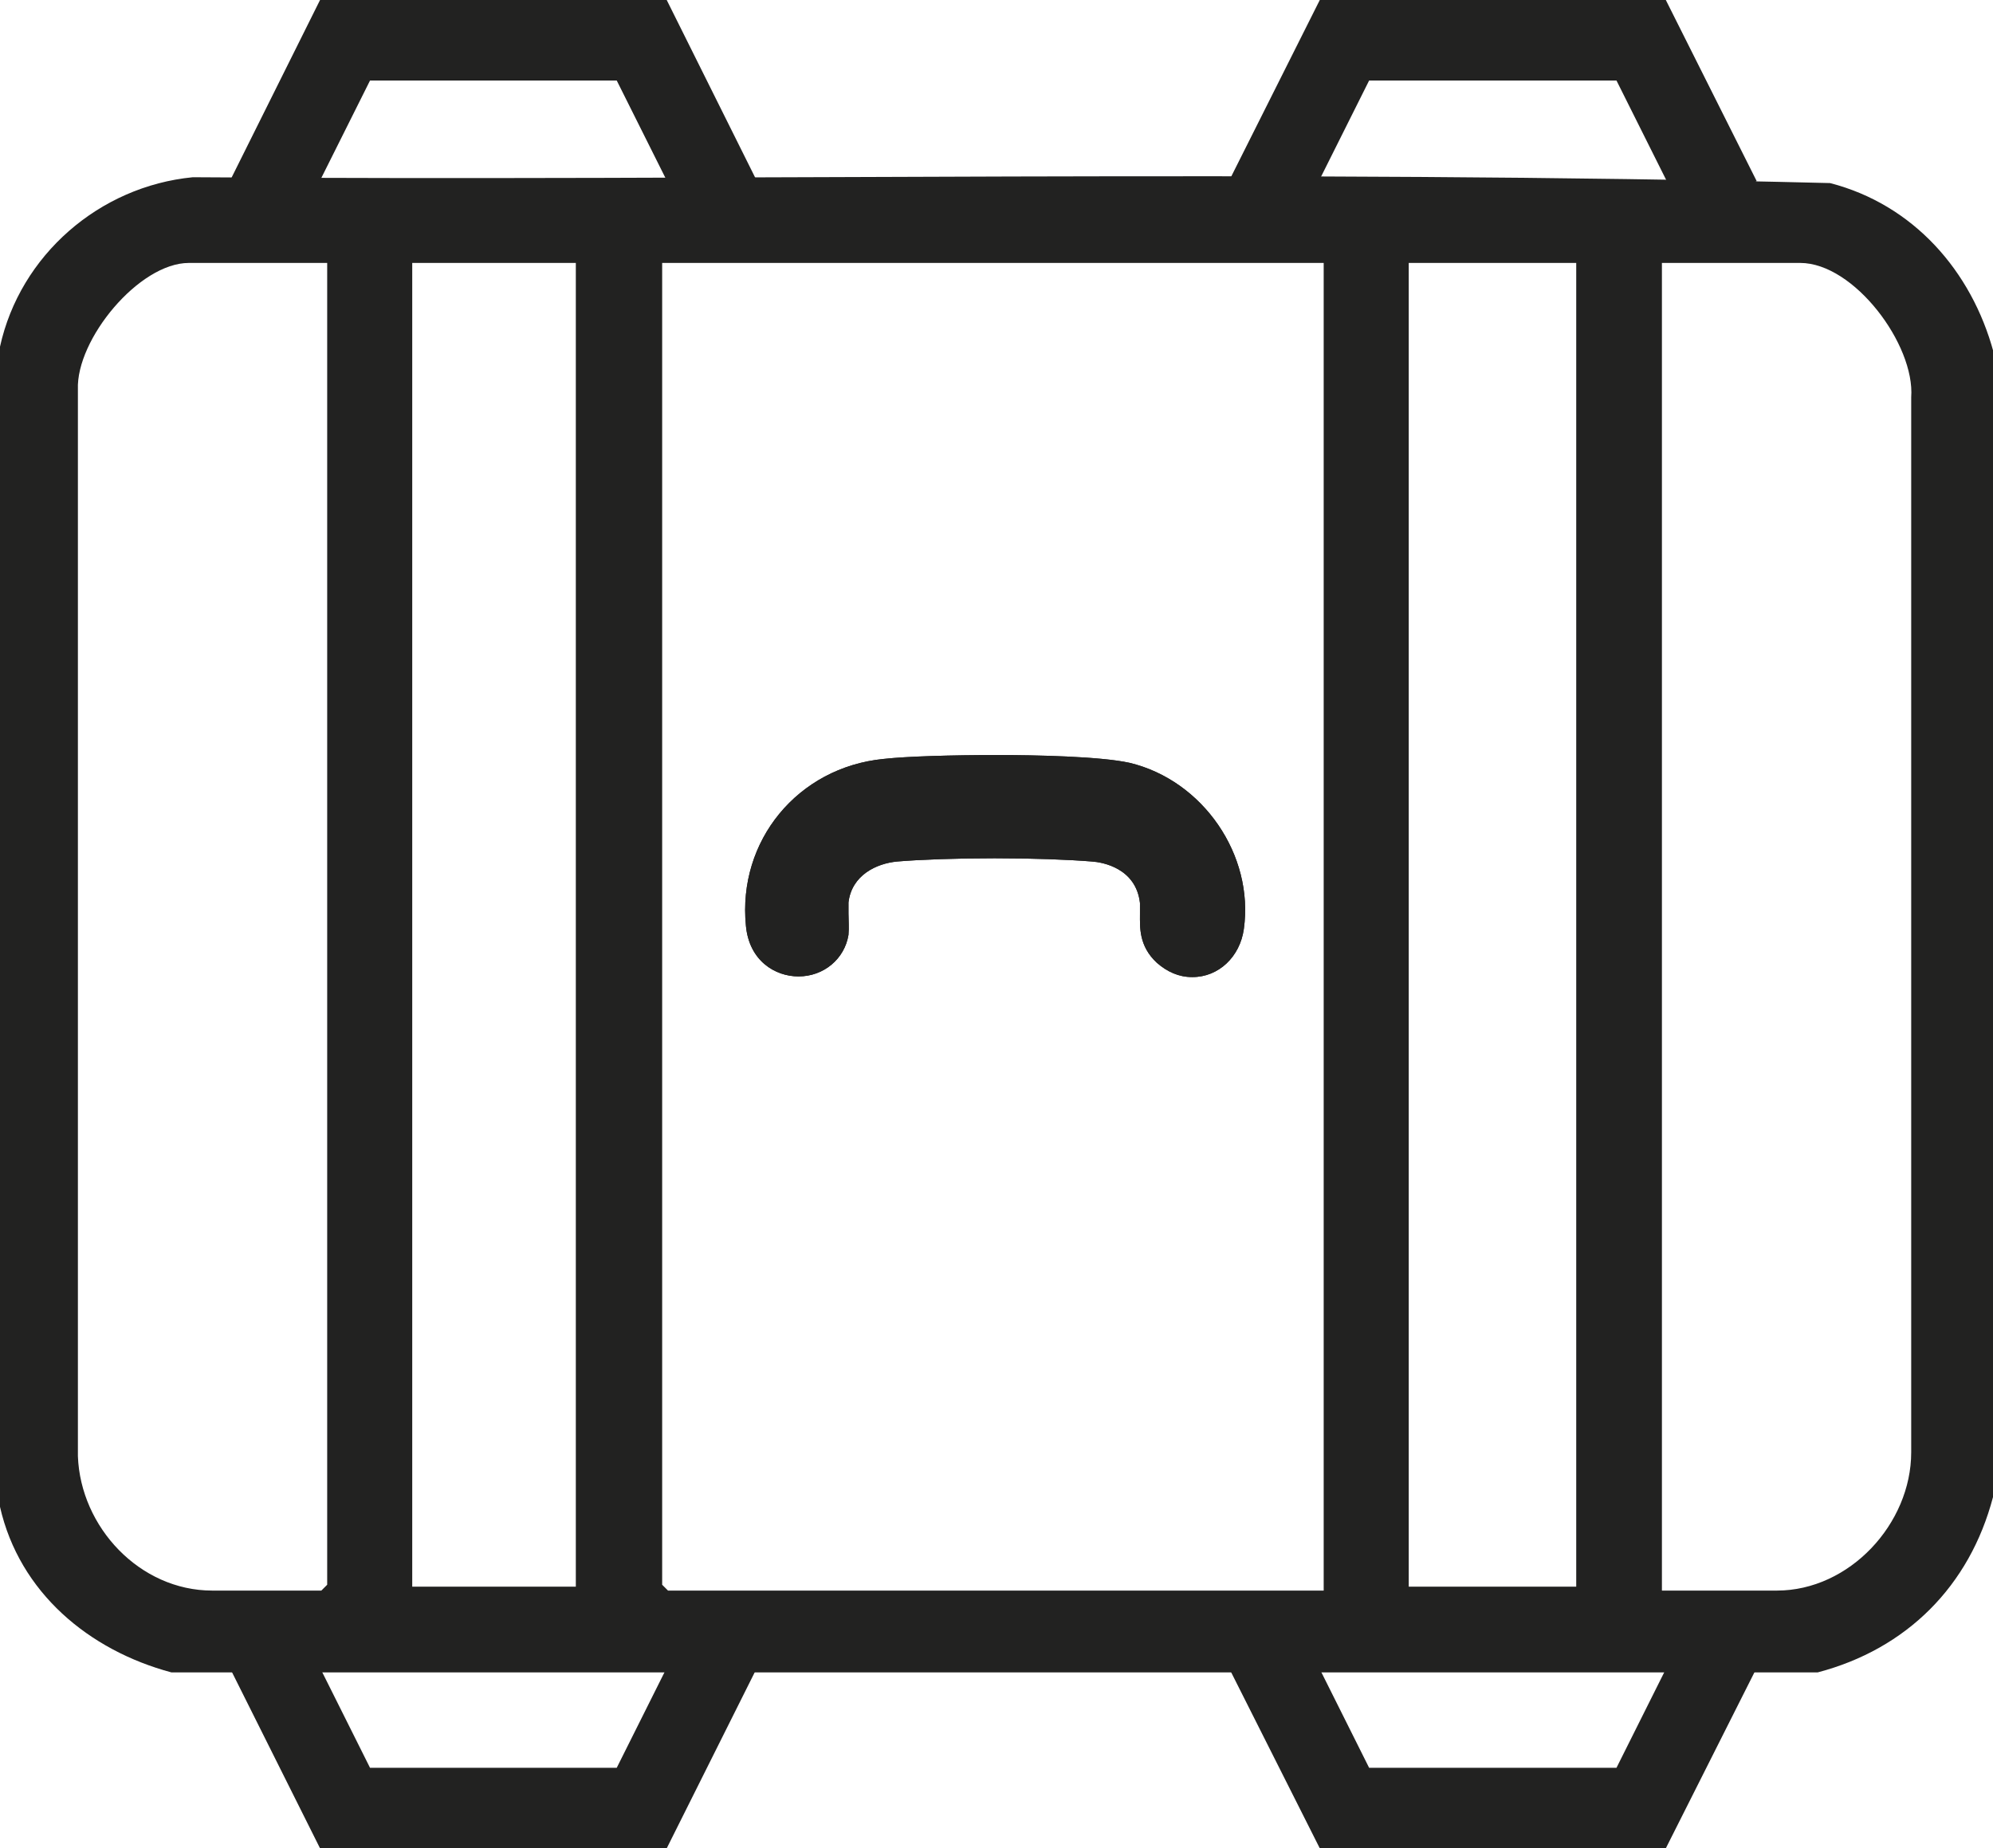
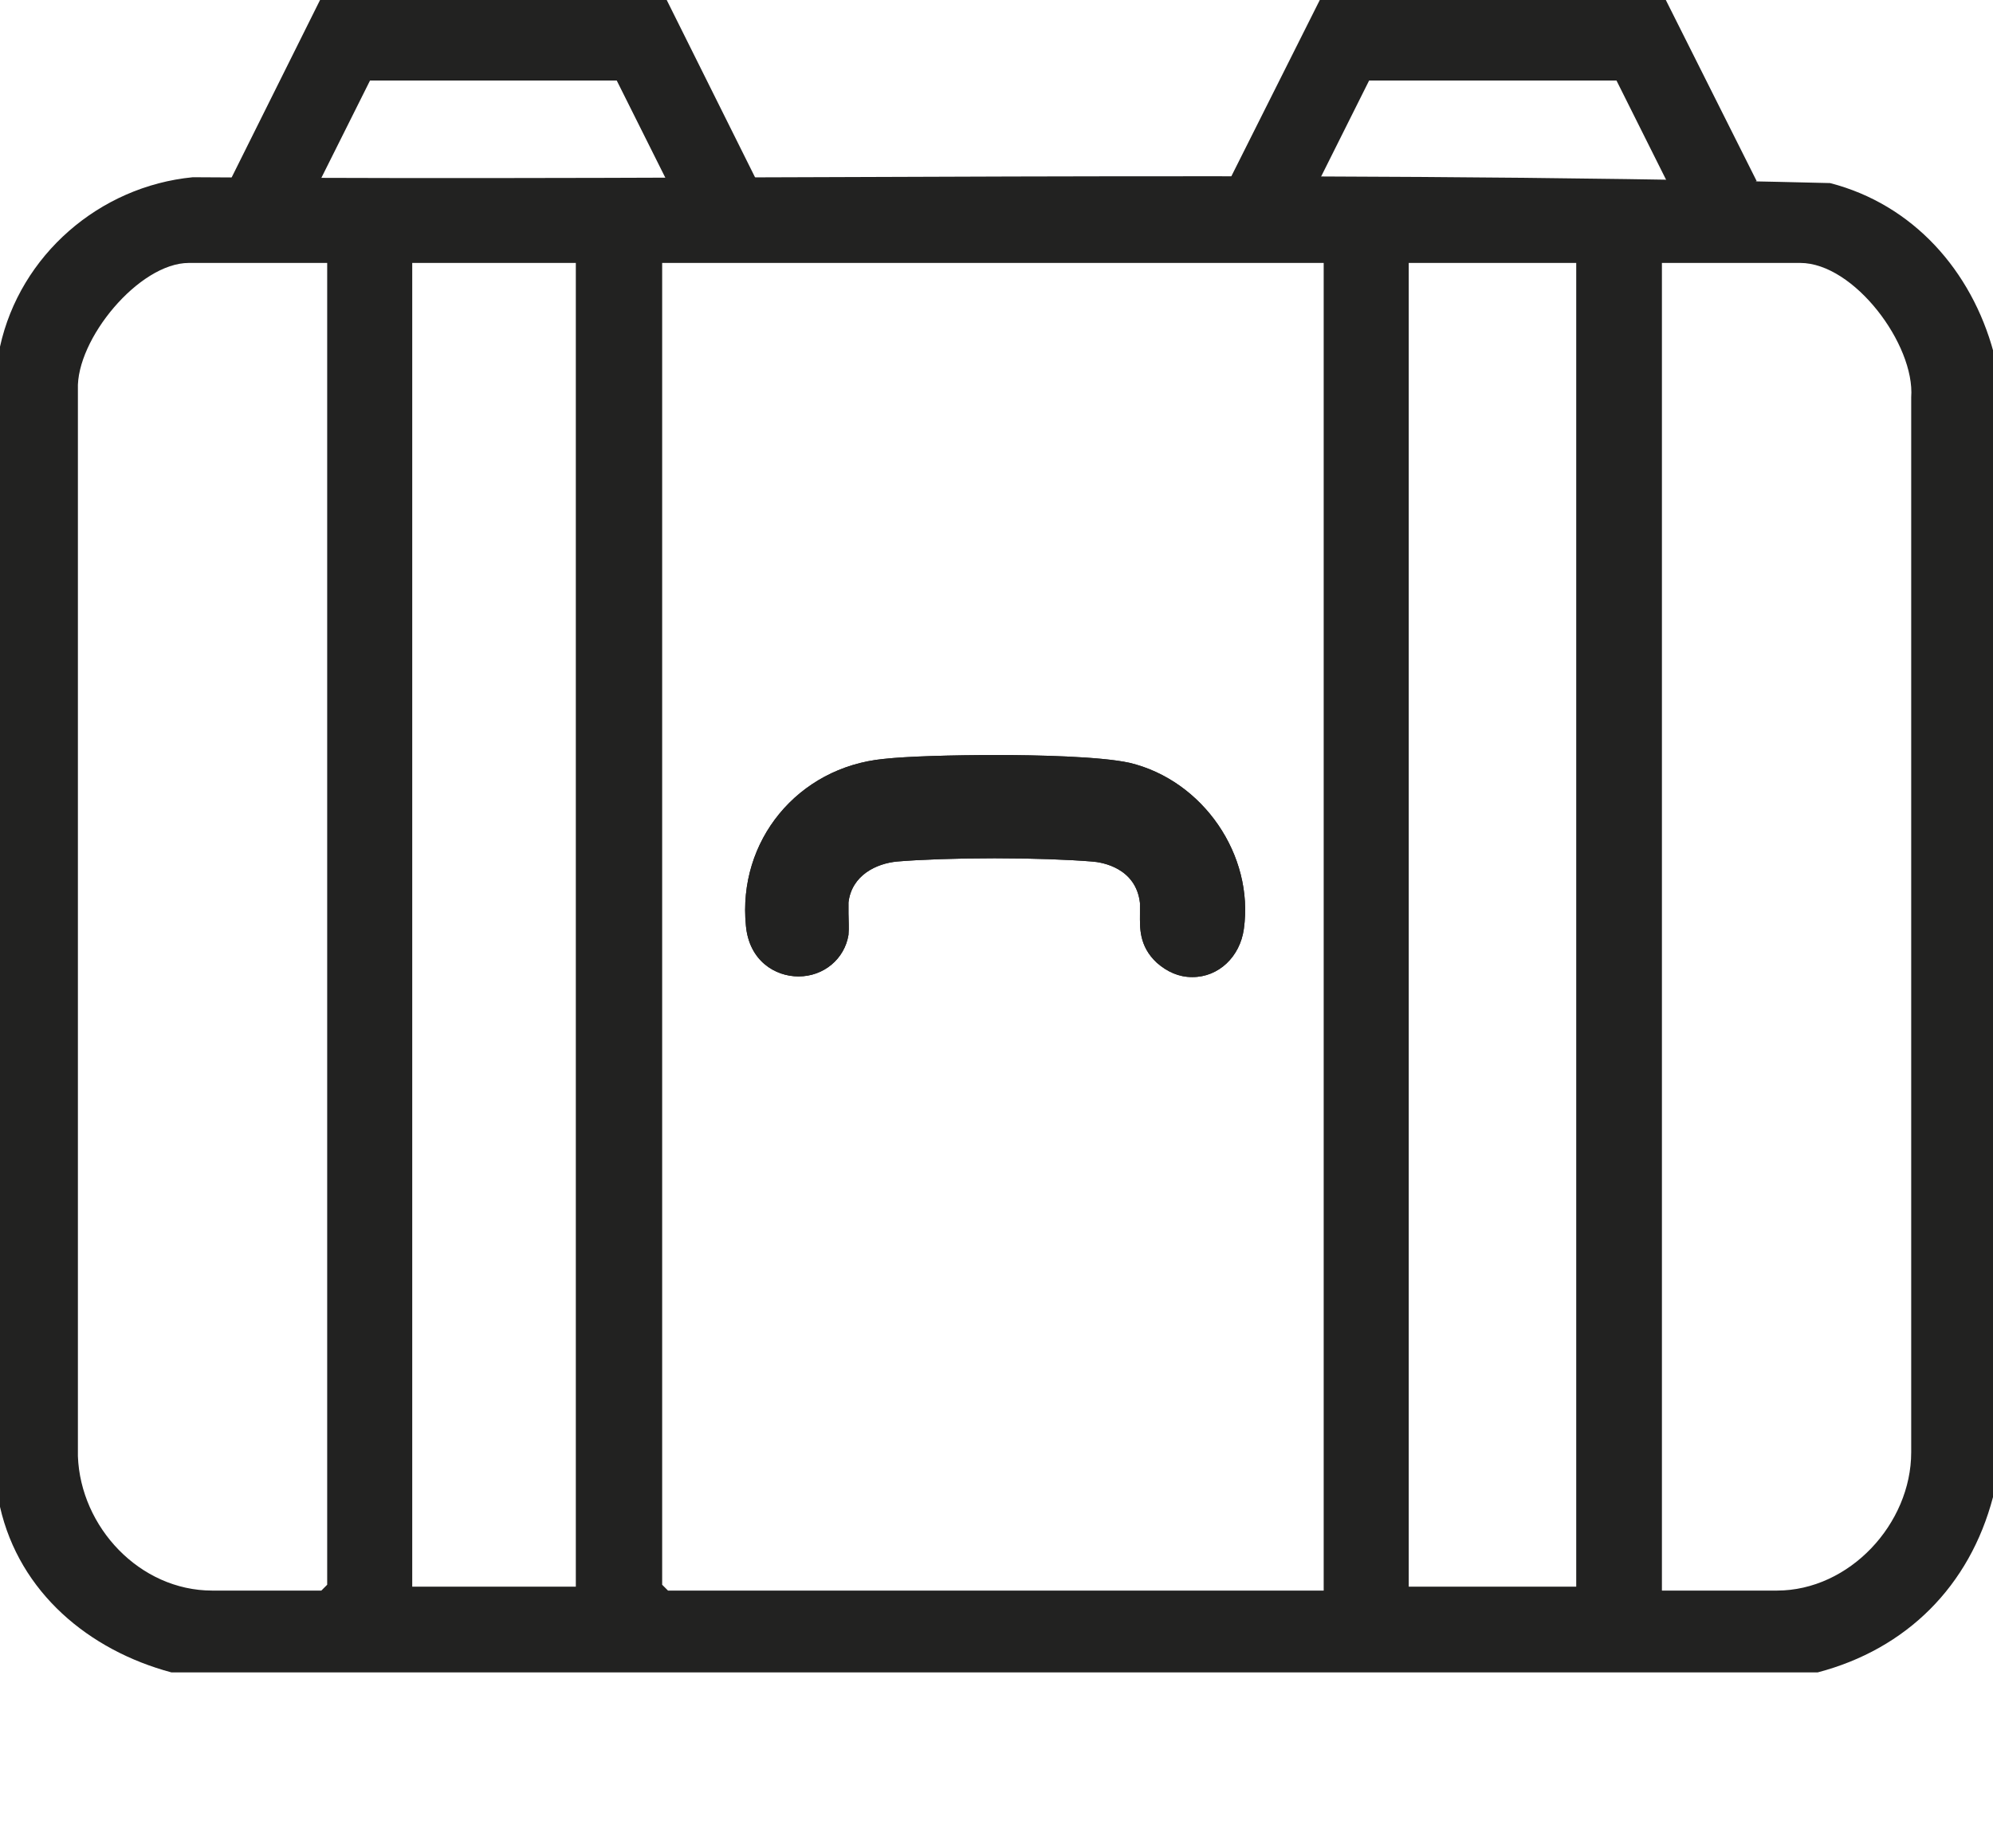
<svg xmlns="http://www.w3.org/2000/svg" id="Layer_2" data-name="Layer 2" viewBox="0 0 30.7 28.47">
  <defs>
    <style>
      .cls-1 {
        fill: #222221;
      }
    </style>
  </defs>
  <g id="Layer_1-2" data-name="Layer 1">
    <g>
      <path class="cls-1" d="M30.7,5.43v17.63c-.36,1.37-1.33,2.34-2.7,2.7H2.64c-1.27-.34-2.34-1.23-2.64-2.55V5.34c.31-1.41,1.53-2.47,2.97-2.61,8.4.06,16.83-.12,25.22.09,1.28.33,2.18,1.35,2.52,2.61ZM5.04,4.05h-2.13c-.77,0-1.74,1.18-1.71,1.95v16.43c.04,1.09.95,2.07,2.07,2.07h1.68l.09-.09V4.05ZM8.87,4.05h-2.52v20.39h2.52V4.05ZM20.39,4.05h-10.19v20.36l.09.09h10.1V4.05ZM24.28,4.05h-2.58v20.39h2.58V4.05ZM25.6,24.5h1.77c1.12,0,2.07-1.03,2.07-2.13V6.12c.06-.81-.88-2.07-1.71-2.07h-2.13v20.45Z" />
      <path class="cls-1" d="M18.36,15.05c-.2,0-.38-.08-.54-.22-.28-.26-.26-.55-.26-.75,0-.06,0-.12,0-.17-.06-.54-.58-.63-.74-.64-.37-.03-.91-.05-1.5-.05s-1.14.02-1.5.05c-.32.03-.7.21-.75.63,0,.05,0,.11,0,.17,0,.1.01.21,0,.33-.06.37-.38.64-.77.64-.36,0-.76-.24-.81-.78-.13-1.31.8-2.44,2.12-2.57.36-.04,1.05-.06,1.76-.06.56,0,1.58.02,2.03.12,1.13.27,1.92,1.42,1.76,2.56-.06.43-.39.74-.79.74h0Z" />
      <path class="cls-1" d="M13.64,12.04c-1.11.11-1.92,1.06-1.81,2.19.06.61.81.58.89.12.02-.15-.01-.33,0-.48.06-.56.53-.9,1.07-.95.79-.07,2.28-.07,3.07,0,.55.05,1,.38,1.06.95.03.27-.08.5.14.7.3.27.69.07.74-.31.14-.98-.54-1.94-1.49-2.17-.66-.16-2.94-.13-3.67-.05Z" />
-       <path class="cls-1" d="M18.36,15.05c-.2,0-.38-.08-.54-.22-.28-.26-.26-.55-.26-.75,0-.06,0-.12,0-.17-.06-.54-.58-.63-.74-.64-.37-.03-.91-.05-1.5-.05s-1.14.02-1.5.05c-.32.03-.7.21-.75.63,0,.05,0,.11,0,.17,0,.1.01.21,0,.33-.06.37-.38.64-.77.64-.36,0-.76-.24-.81-.78-.13-1.31.8-2.44,2.12-2.57.36-.04,1.05-.06,1.76-.06.56,0,1.58.02,2.03.12,1.13.27,1.92,1.42,1.76,2.56-.06.43-.39.74-.79.74h0Z" />
+       <path class="cls-1" d="M18.36,15.05c-.2,0-.38-.08-.54-.22-.28-.26-.26-.55-.26-.75,0-.06,0-.12,0-.17-.06-.54-.58-.63-.74-.64-.37-.03-.91-.05-1.5-.05s-1.14.02-1.5.05c-.32.03-.7.21-.75.63,0,.05,0,.11,0,.17,0,.1.01.21,0,.33-.06.37-.38.64-.77.64-.36,0-.76-.24-.81-.78-.13-1.31.8-2.44,2.12-2.57.36-.04,1.05-.06,1.76-.06.56,0,1.58.02,2.03.12,1.13.27,1.92,1.42,1.76,2.56-.06.43-.39.74-.79.74h0" />
      <polygon class="cls-1" points="10.55 3.34 9.5 1.24 5.7 1.24 4.65 3.34 3.54 2.79 4.93 0 10.27 0 11.66 2.79 10.55 3.34" />
      <polygon class="cls-1" points="25.95 3.34 24.9 1.24 21.09 1.24 20.04 3.34 18.93 2.79 20.33 0 25.66 0 27.06 2.79 25.95 3.34" />
-       <polygon class="cls-1" points="10.27 28.47 4.93 28.47 3.54 25.69 4.65 25.13 5.7 27.23 9.5 27.23 10.55 25.13 11.66 25.69 10.27 28.47" />
-       <polygon class="cls-1" points="25.66 28.47 20.33 28.47 18.93 25.69 20.04 25.13 21.09 27.23 24.9 27.23 25.95 25.13 27.06 25.69 25.66 28.47" />
    </g>
  </g>
</svg>